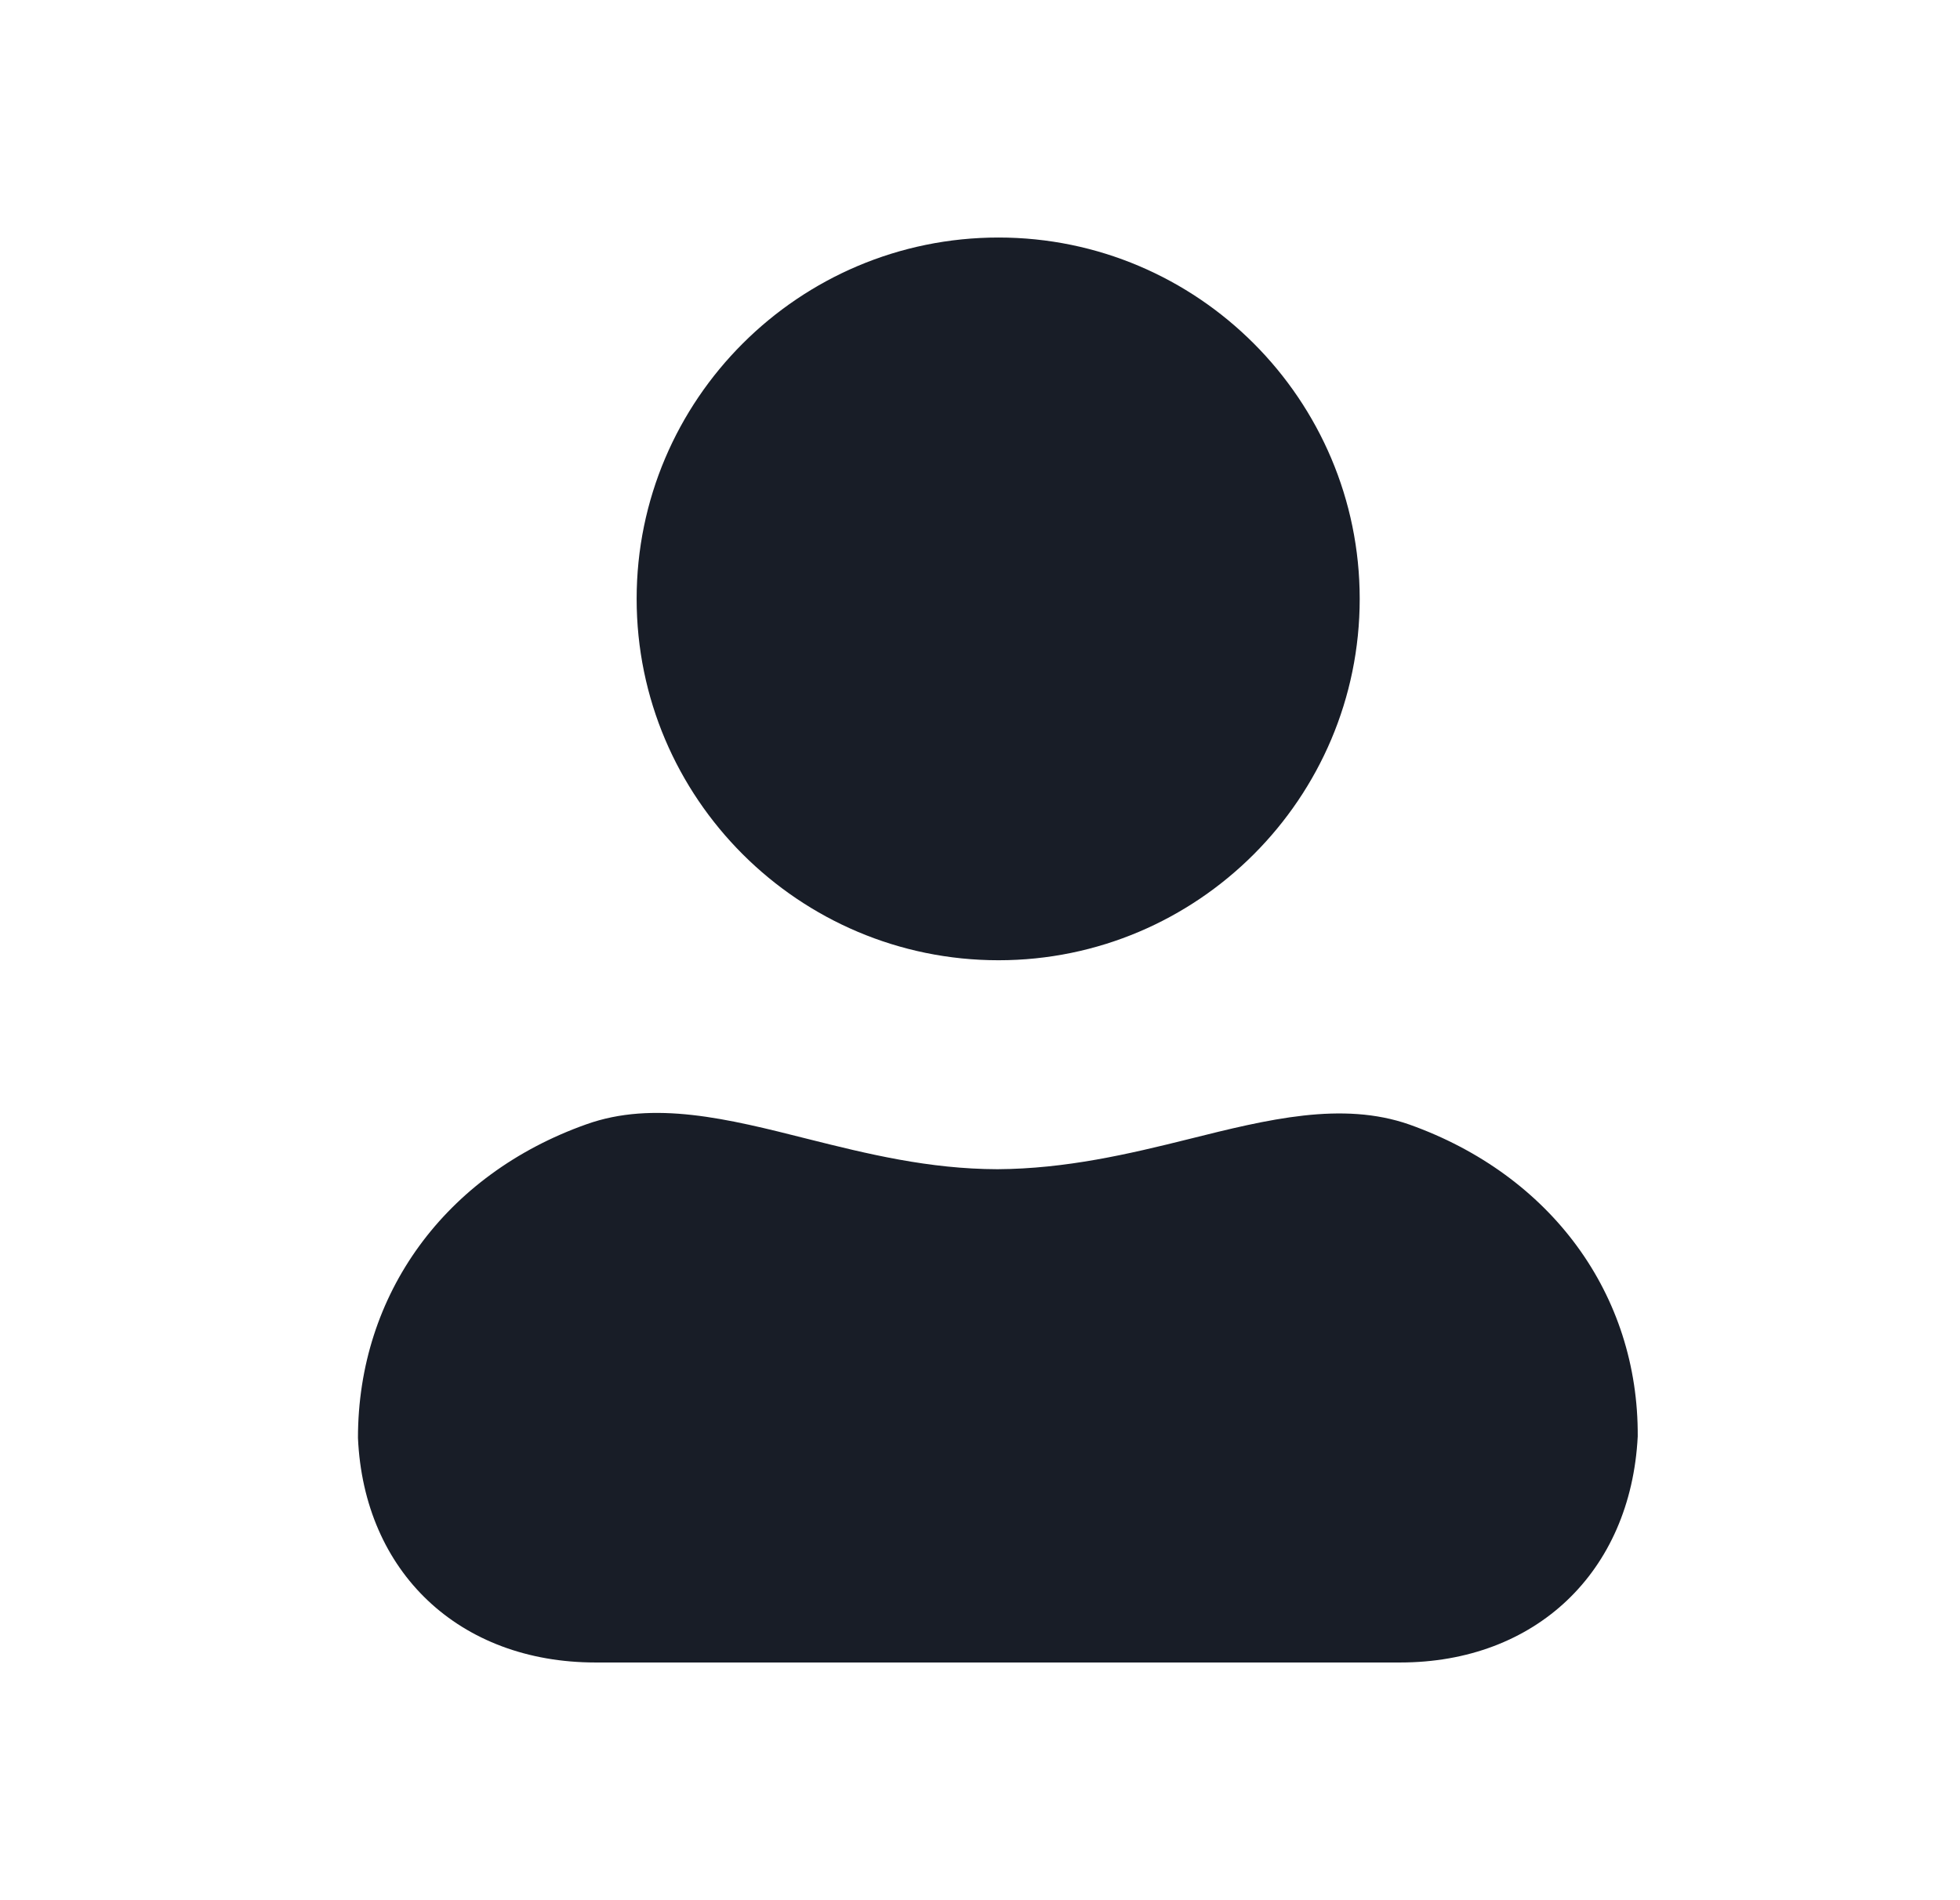
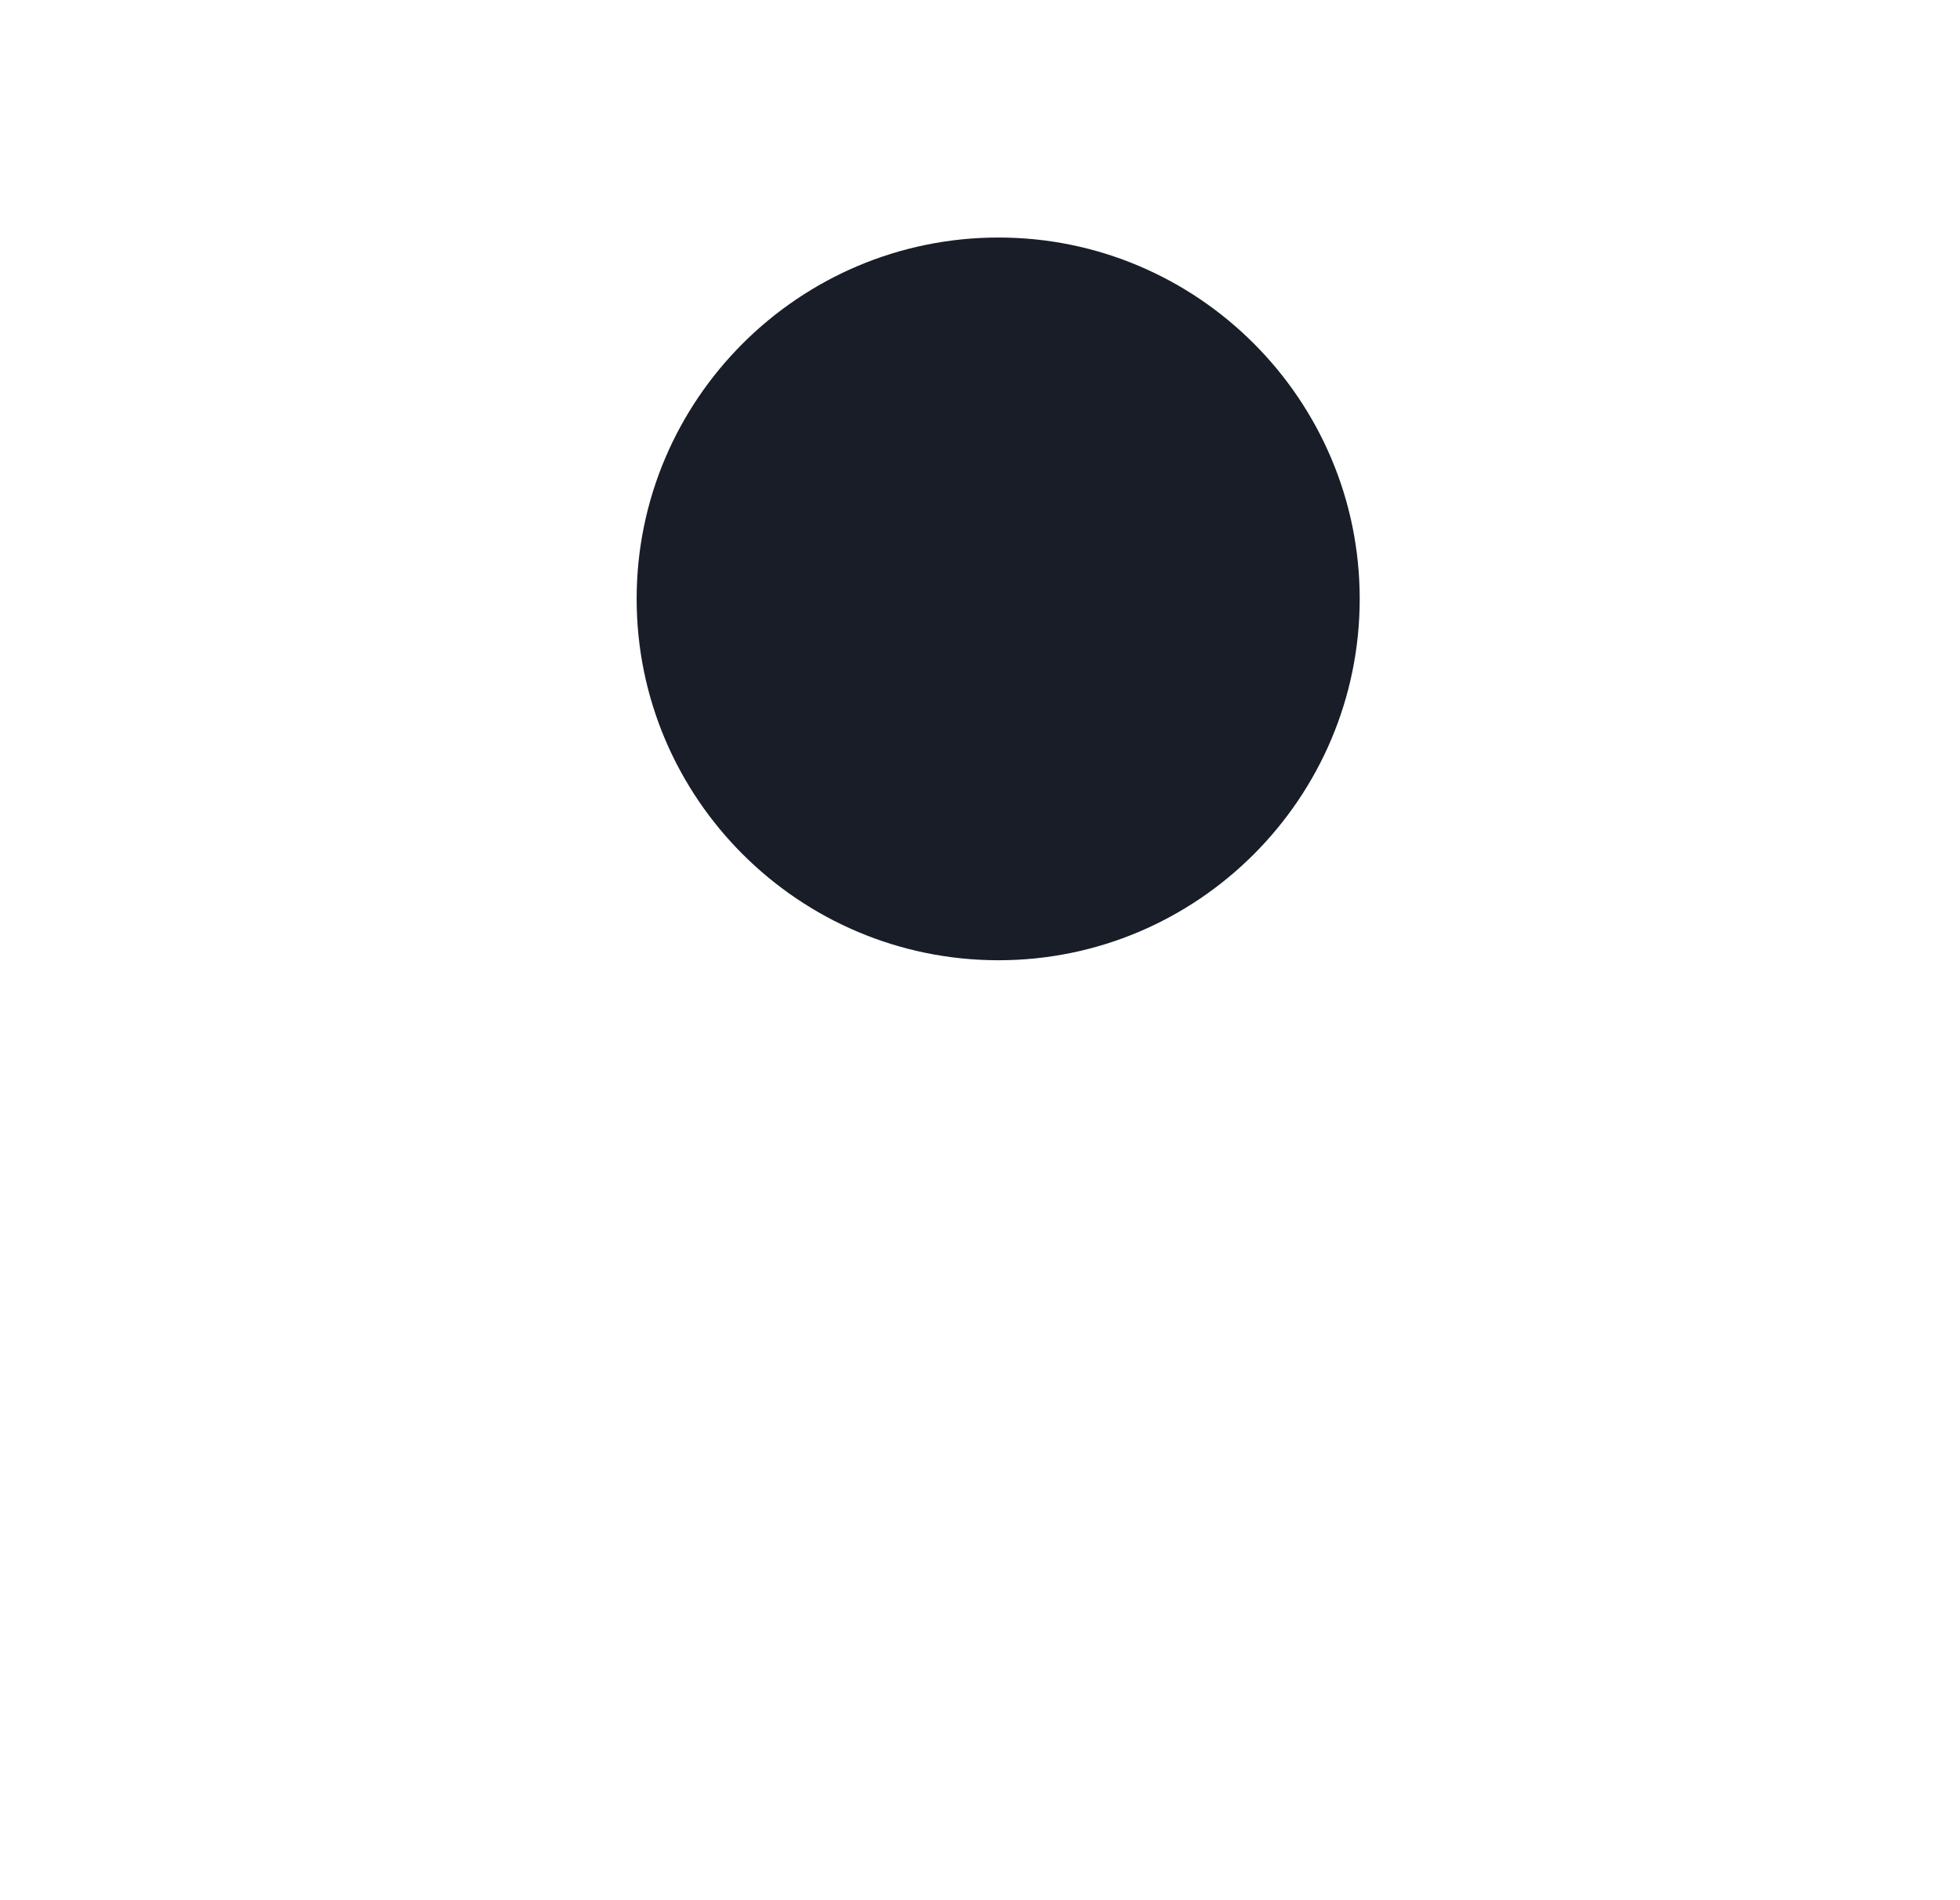
<svg xmlns="http://www.w3.org/2000/svg" width="33" height="32" viewBox="0 0 33 32" fill="none">
  <path d="M10.719 10.085C10.719 13.441 13.451 16.171 16.812 16.171C20.165 16.171 22.893 13.441 22.893 10.085C22.893 6.731 20.165 4 16.812 4C13.451 4 10.719 6.731 10.719 10.085Z" fill="#181D27" />
-   <path d="M10.027 27.997H23.574C25.85 27.997 27.457 26.479 27.574 24.19C27.589 21.801 26.117 19.789 23.73 18.938C22.597 18.541 21.345 18.85 20.022 19.181C18.997 19.437 17.945 19.683 16.795 19.69C15.638 19.687 14.611 19.434 13.587 19.177C12.261 18.842 11.006 18.527 9.869 18.935C7.499 19.778 6.027 21.791 6.027 24.215C6.127 26.478 7.734 27.997 10.027 27.997Z" fill="#181D27" />
</svg>